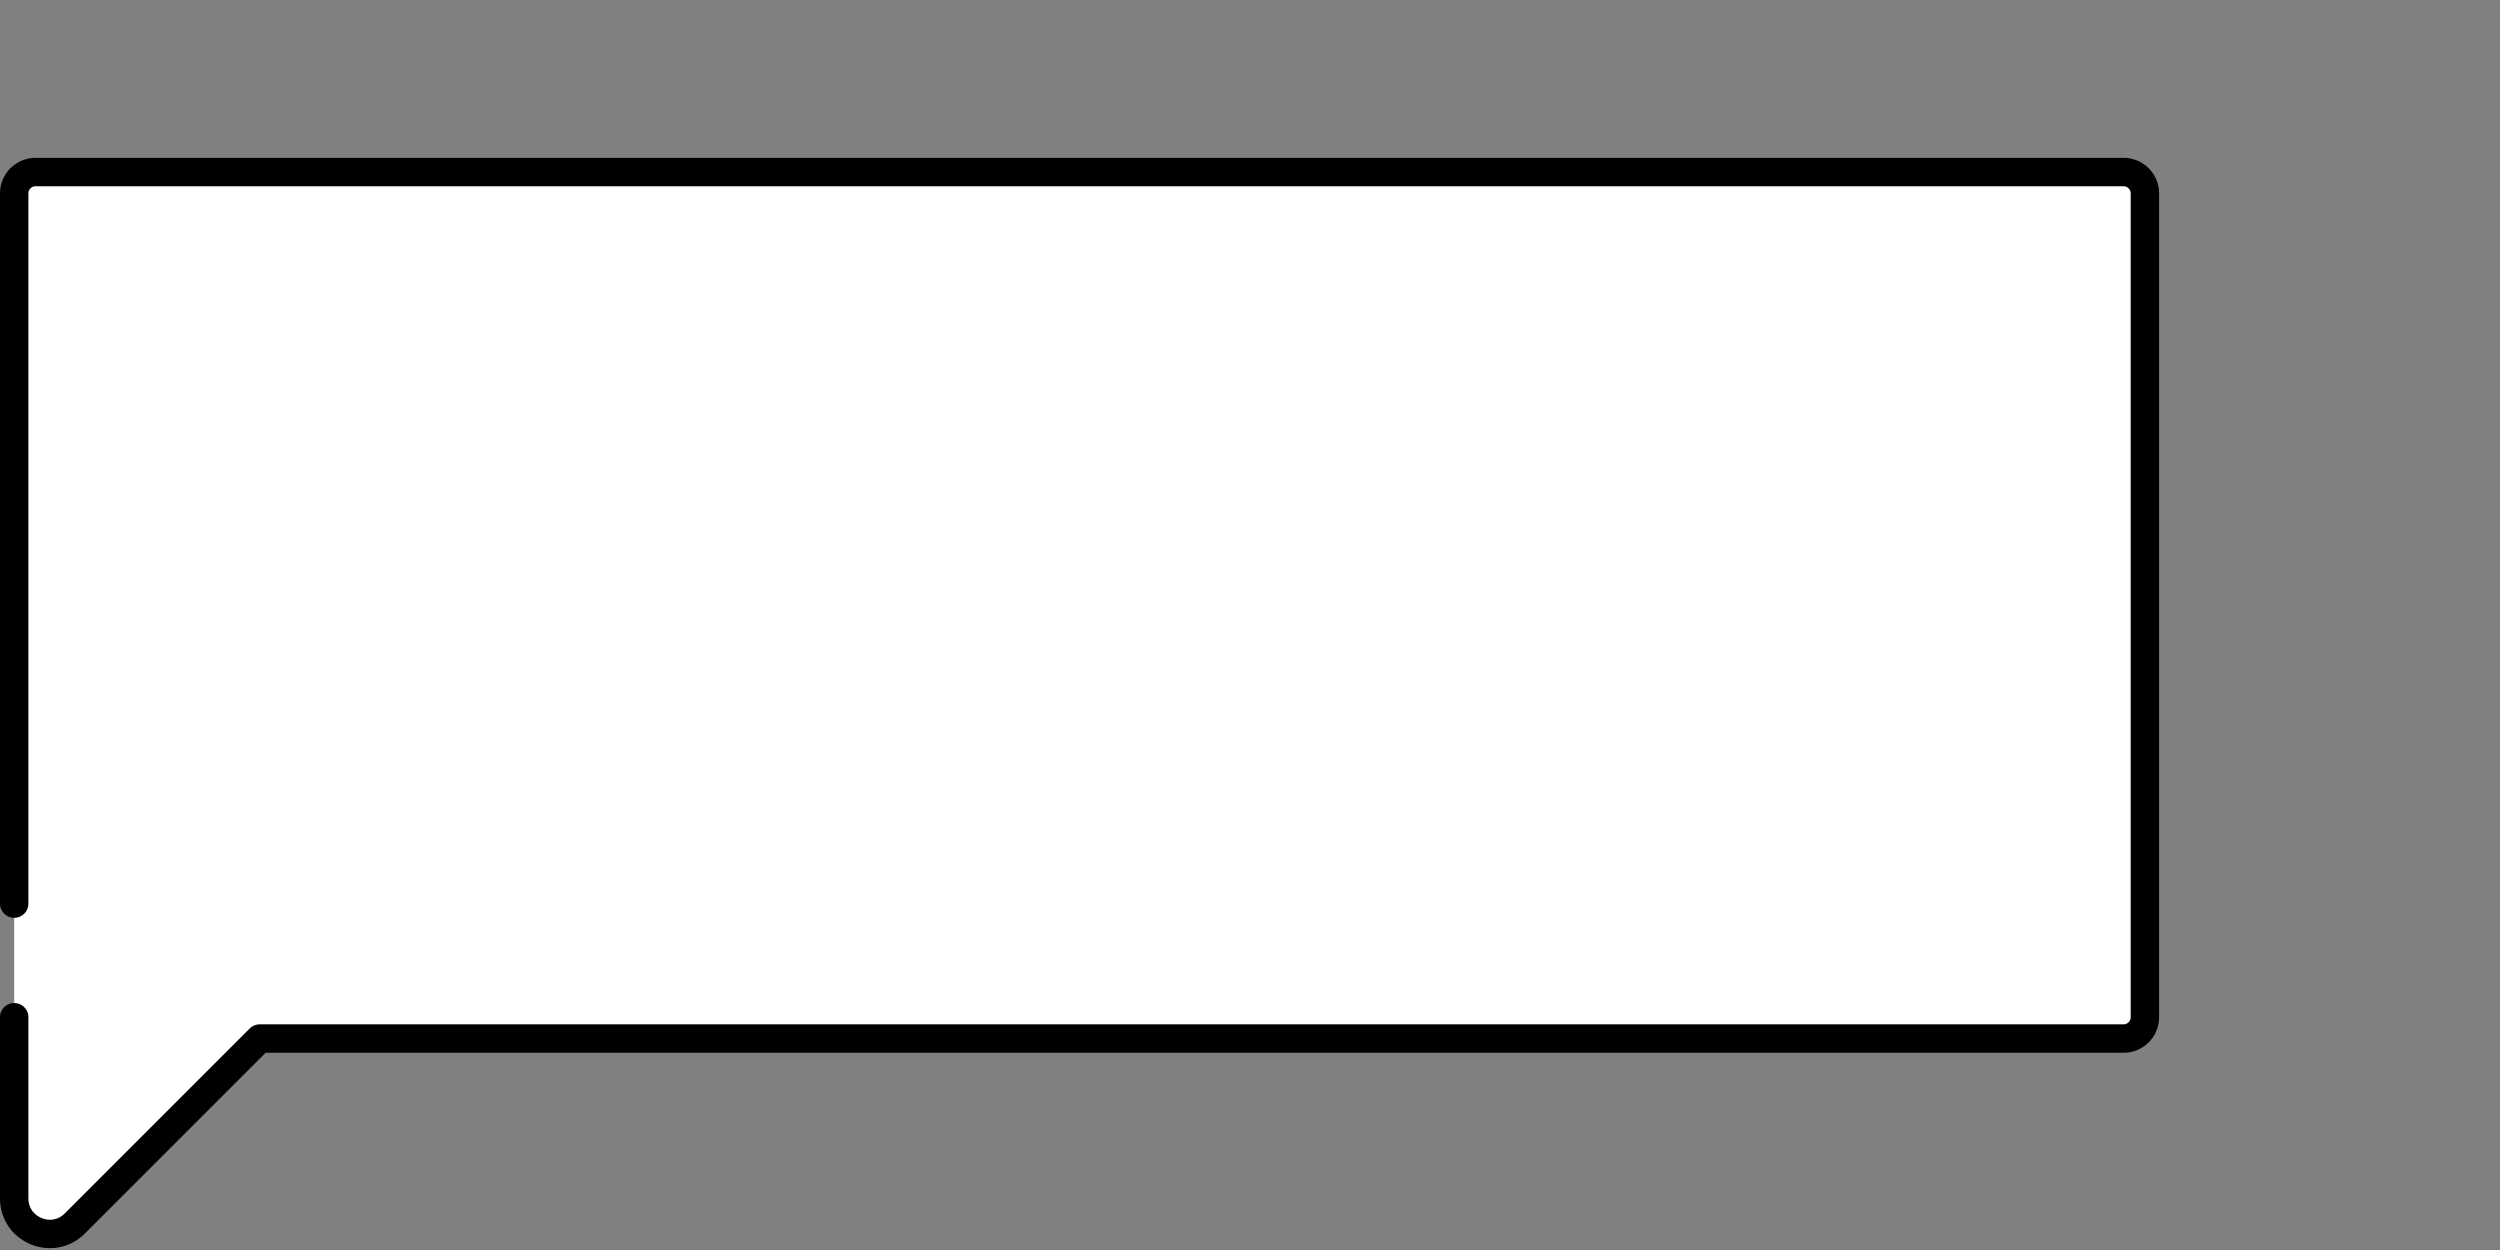
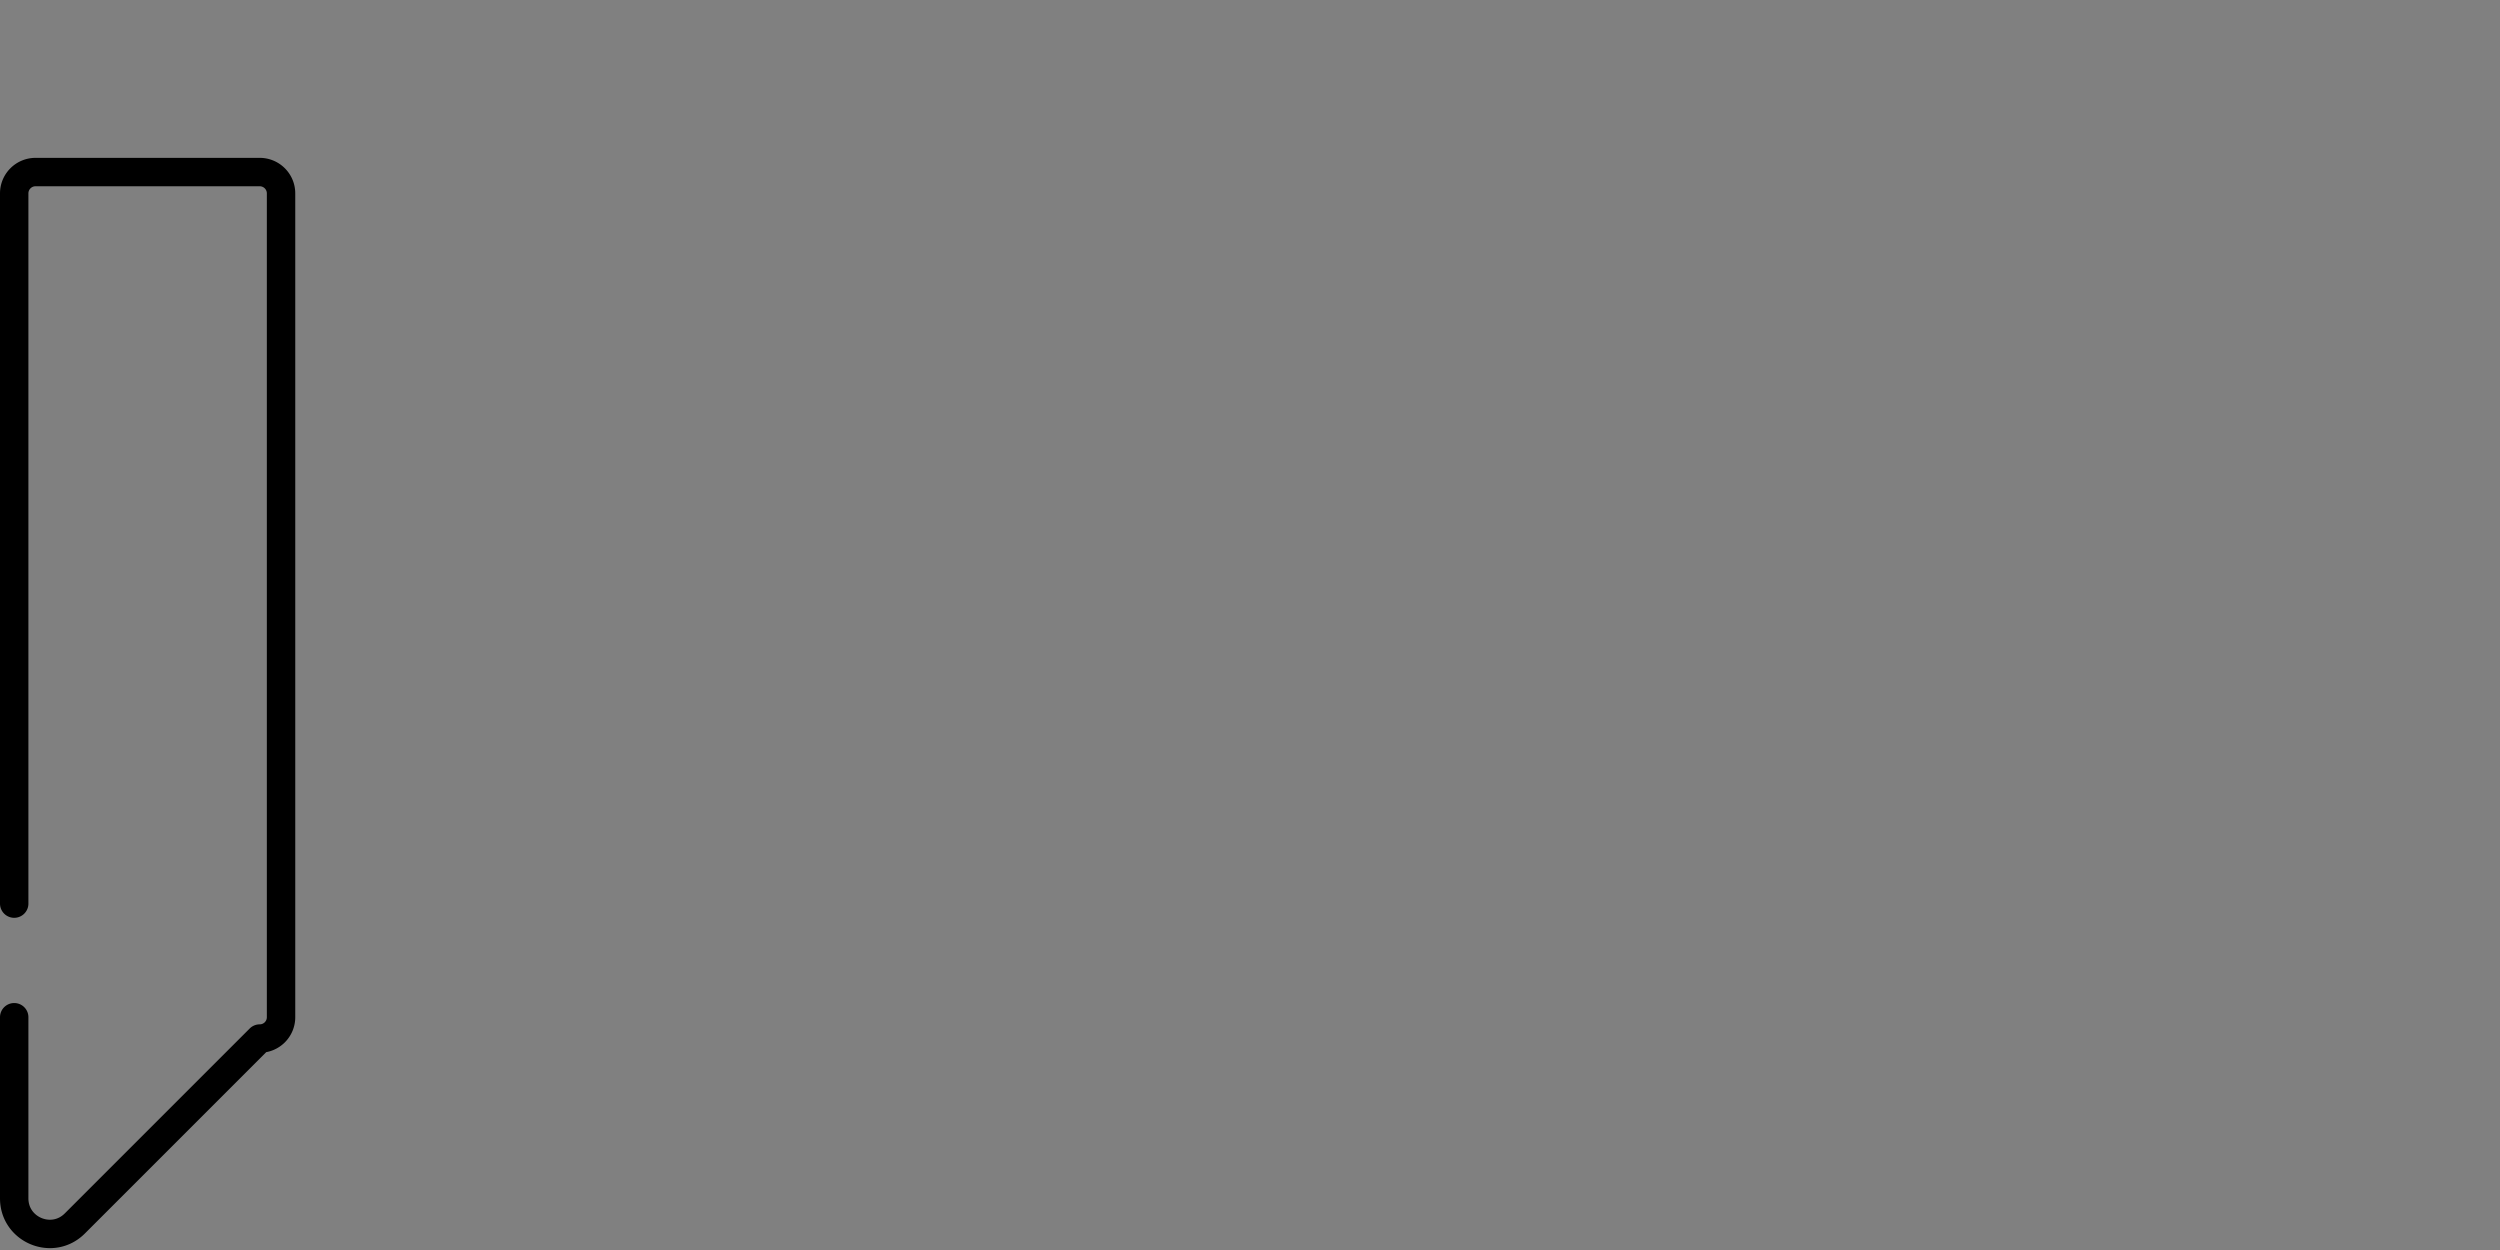
<svg xmlns="http://www.w3.org/2000/svg" width="352" height="176" fill="none">
  <rect width="100%" height="100%" fill="#808080" stroke="none" />
-   <path d="M5 24.227a3 3 0 00-3 3v141.501c0 4.455 5.386 6.686 8.535 3.536l26.037-26.037H299a3 3 0 003-3v-116a3 3 0 00-3-3H5z" fill="#fff" />
-   <path d="M2 143.227v25.501c0 4.455 5.386 6.686 8.535 3.536l26.037-26.037H299a3 3 0 003-3v-116a3 3 0 00-3-3H5a3 3 0 00-3 3v100" stroke="#000" stroke-width="4" stroke-linecap="round" stroke-linejoin="round" />
+   <path d="M2 143.227v25.501c0 4.455 5.386 6.686 8.535 3.536l26.037-26.037a3 3 0 003-3v-116a3 3 0 00-3-3H5a3 3 0 00-3 3v100" stroke="#000" stroke-width="4" stroke-linecap="round" stroke-linejoin="round" />
</svg>